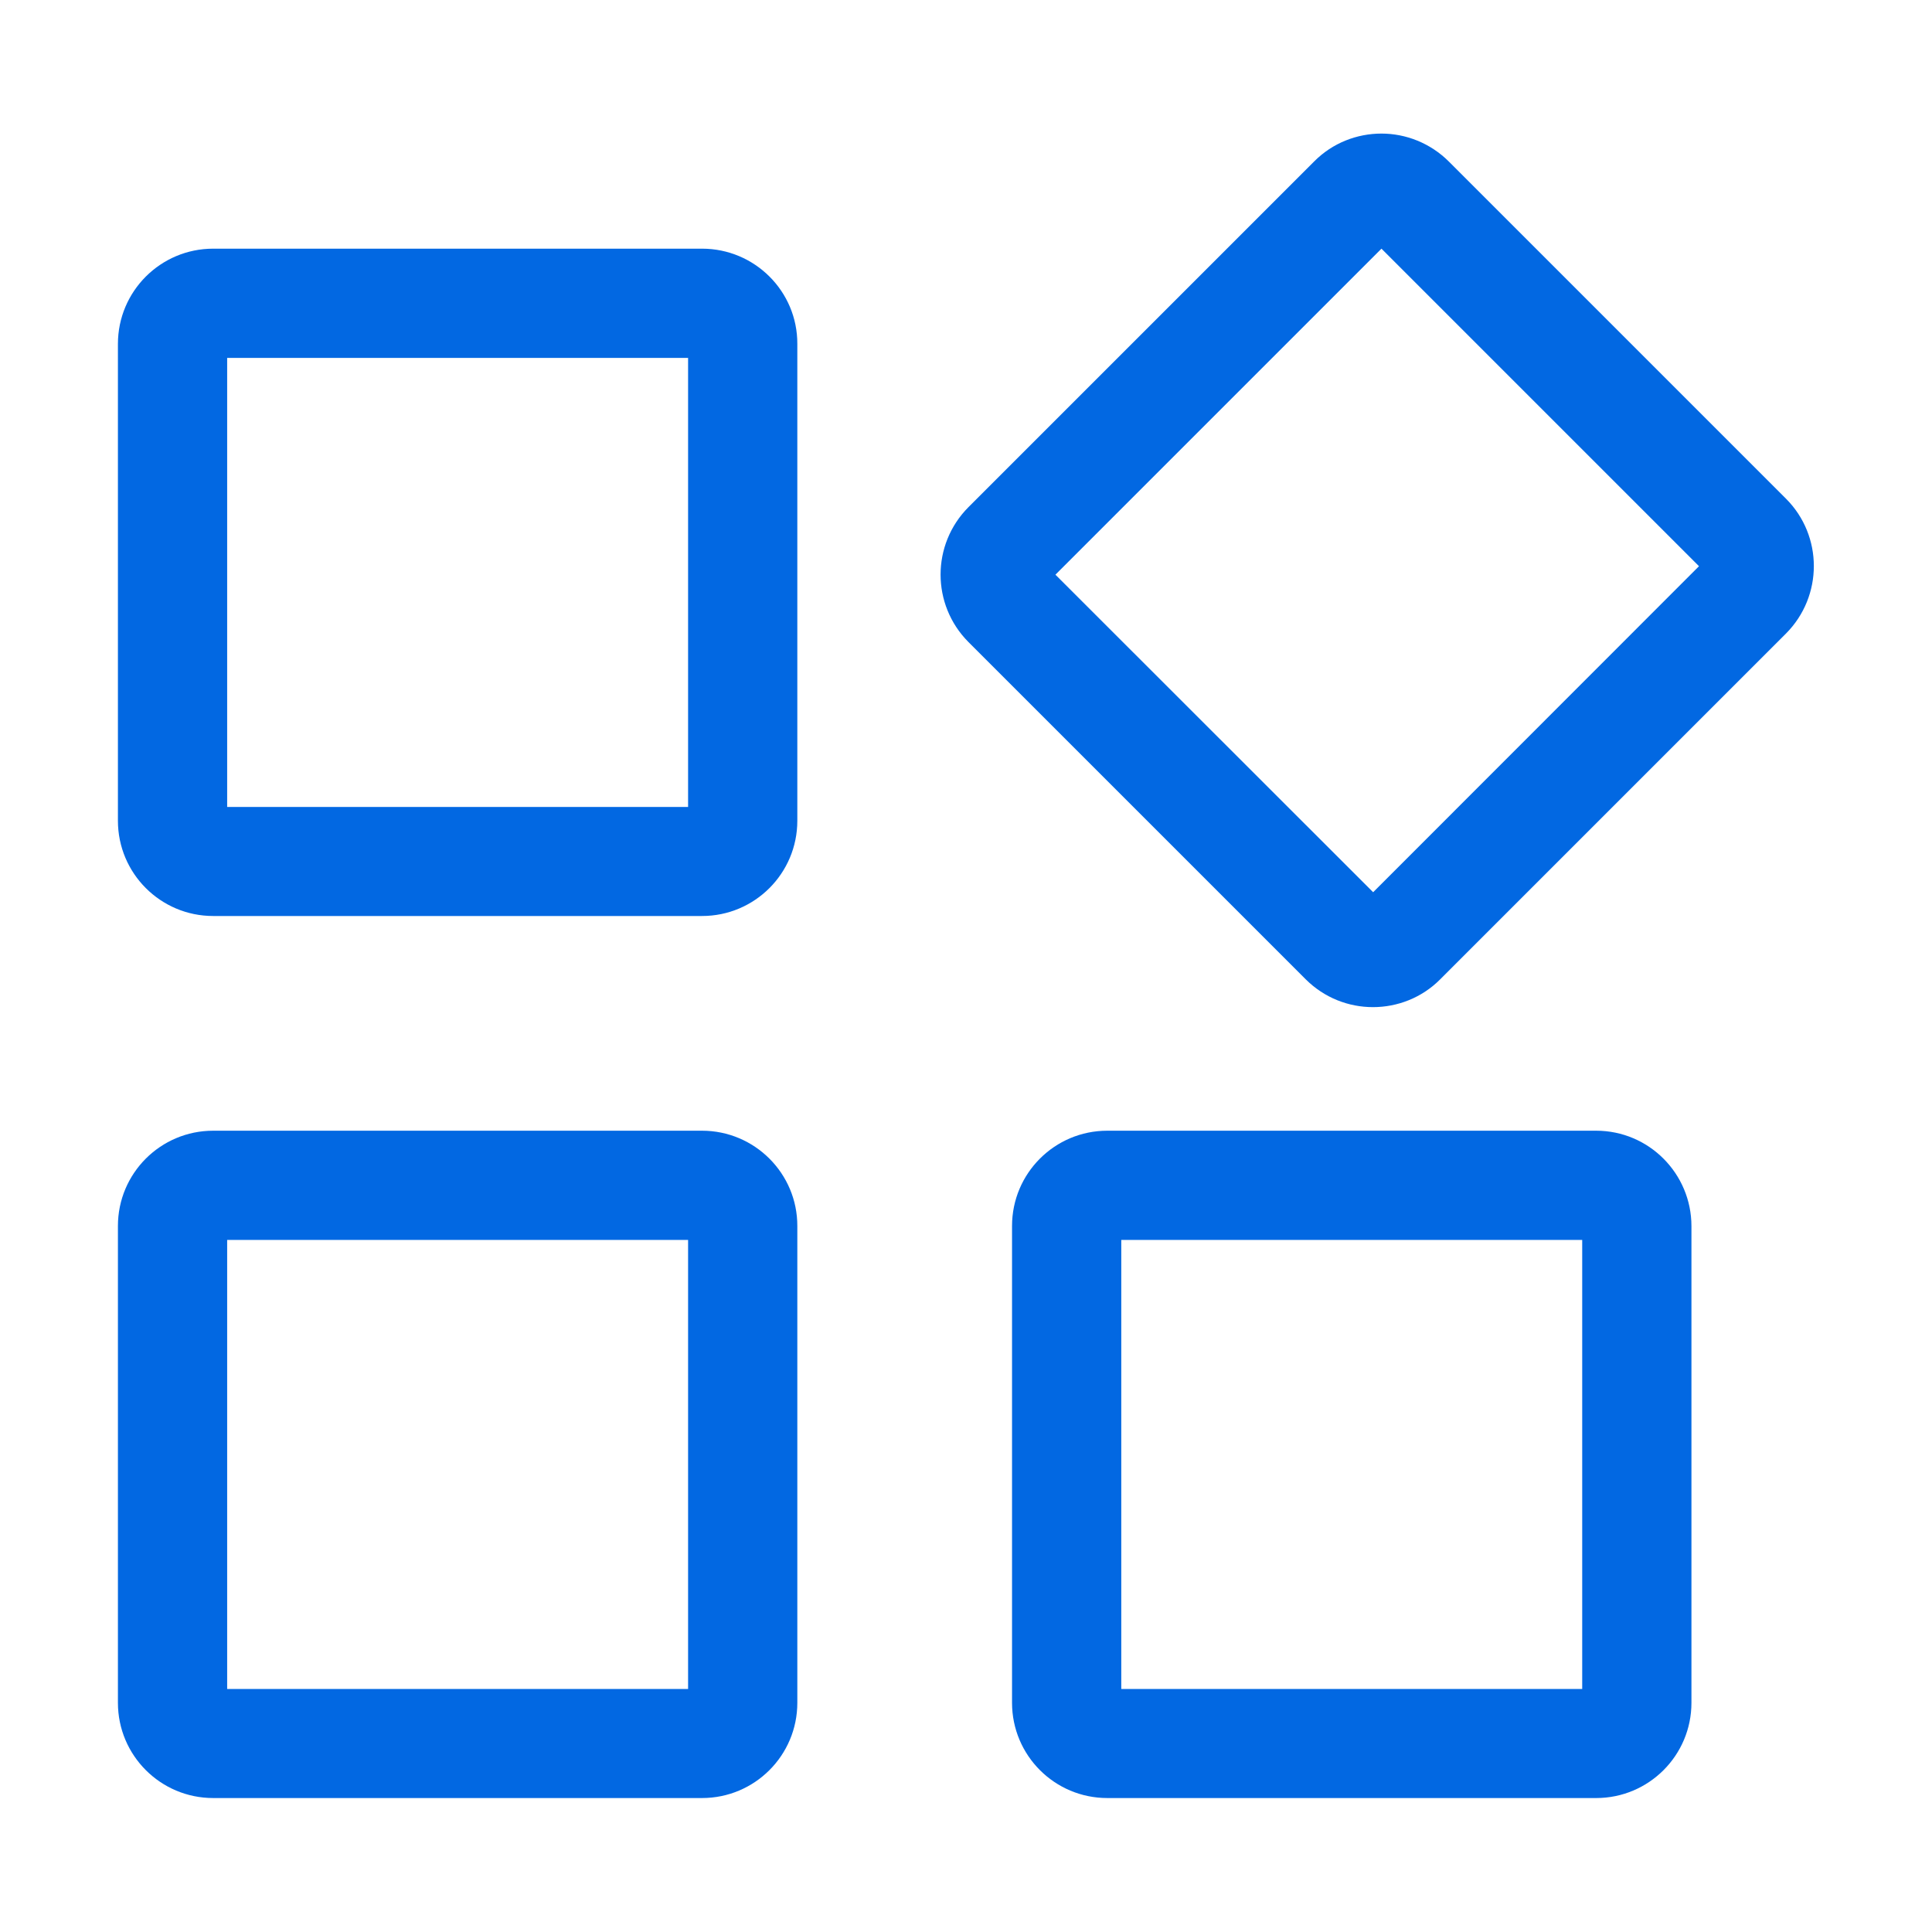
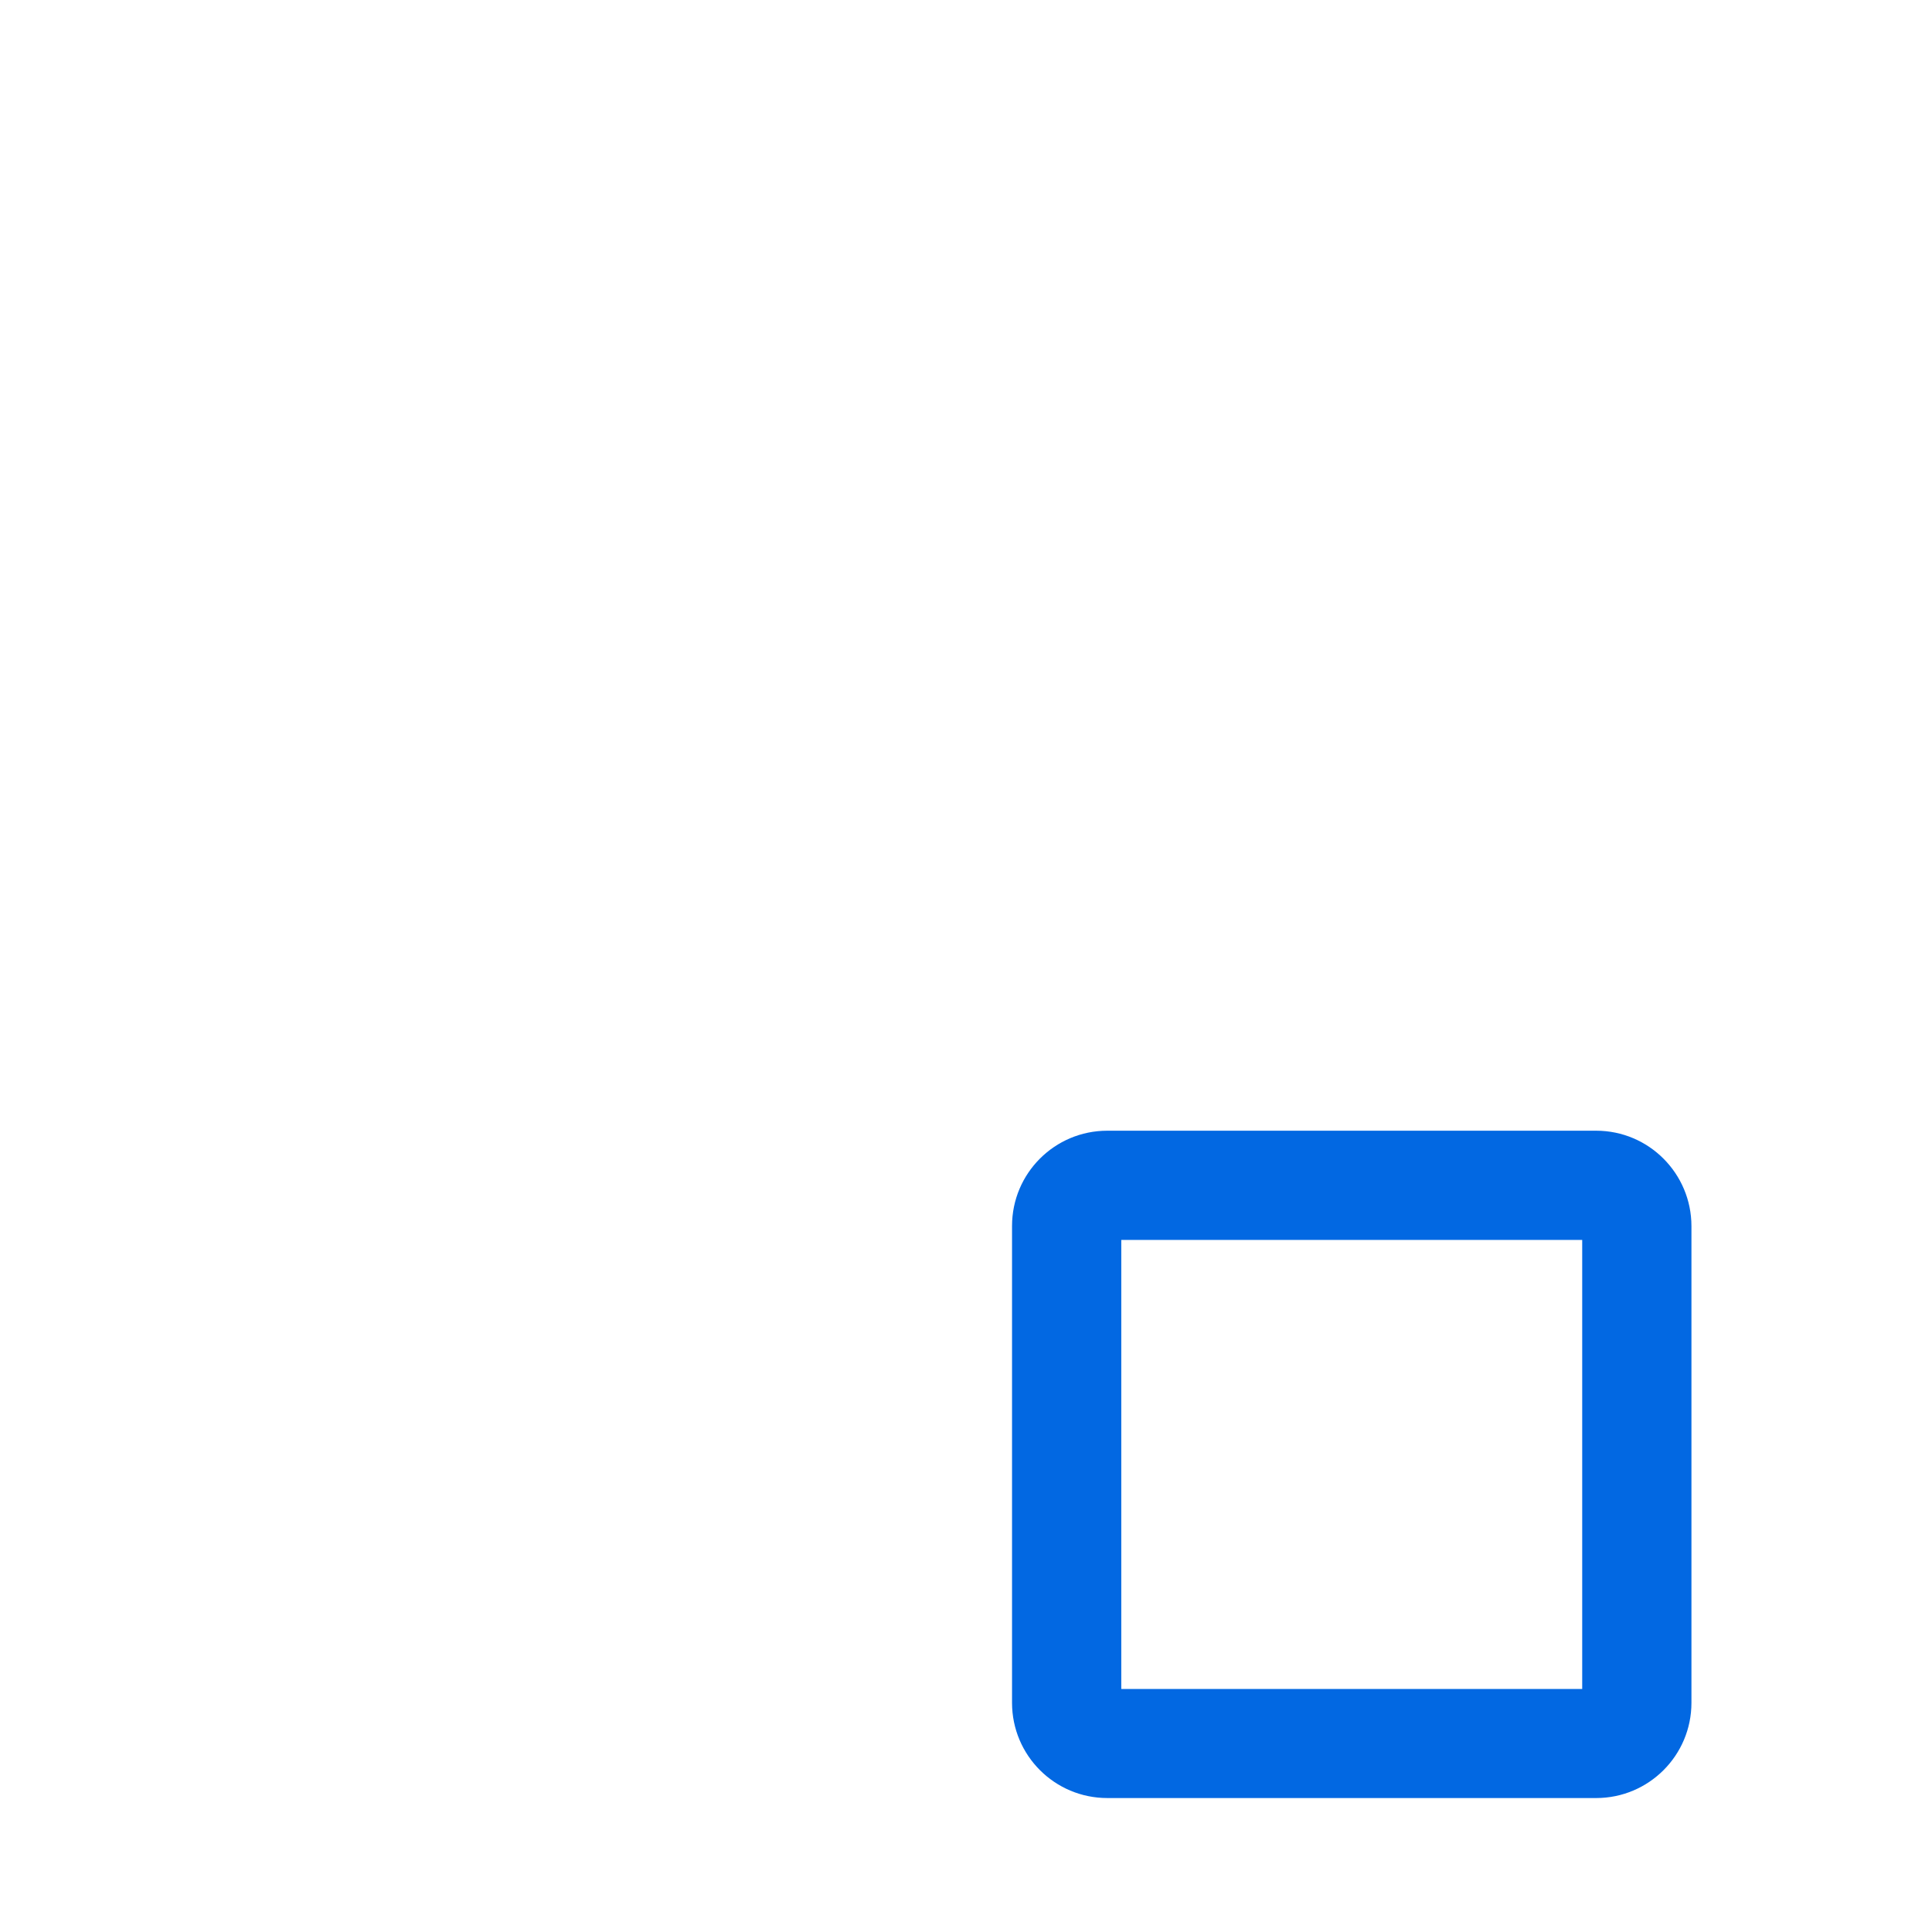
<svg xmlns="http://www.w3.org/2000/svg" t="1733802140413" class="icon" viewBox="0 0 1024 1024" version="1.1" p-id="17761" width="256" height="256">
-   <path d="M364.7 189.7l0 238L120.4 427.7l0-238L364.7 189.7M372.1 131.8 113 131.8c-27.9 0-50.5 22.6-50.5 50.5L62.5 435c0 27.9 22.6 50.5 50.5 50.5l259.1 0c27.9 0 50.5-22.6 50.5-50.5L422.6 182.3C422.7 154.4 400 131.8 372.1 131.8L372.1 131.8z" p-id="17762" fill="#0268e2" />
-   <path d="M364.7 657.2l0 238L120.4 895.2l0-238L364.7 657.2M372.1 599.3 113 599.3c-27.9 0-50.5 22.6-50.5 50.5l0 252.7c0 27.9 22.6 50.5 50.5 50.5l259.1 0c27.9 0 50.5-22.6 50.5-50.5L422.6 649.9C422.7 622 400 599.3 372.1 599.3L372.1 599.3z" p-id="17763" fill="#0268e2" />
  <path d="M838.6 657.2l0 238L594.3 895.2l0-238L838.6 657.2M846 599.3 586.9 599.3c-27.9 0-50.5 22.6-50.5 50.5l0 252.7c0 27.9 22.6 50.5 50.5 50.5L846 953c27.9 0 50.5-22.6 50.5-50.5L896.5 649.9C896.5 622 873.9 599.3 846 599.3L846 599.3z" p-id="17764" fill="#0268e2" />
-   <path d="M732.2 131.8l168.3 168.3L727.8 472.9 559.4 304.6 732.2 131.8M732.2 70.8c-12.9 0-25.9 4.9-35.7 14.8L513.3 268.8c-19.7 19.8-19.7 51.7 0 71.5L692 519c9.9 9.9 22.8 14.8 35.7 14.8 12.9 0 25.9-4.9 35.7-14.8l183.2-183.2c19.7-19.8 19.7-51.8 0-71.5L768 85.7C758.1 75.8 745.1 70.8 732.2 70.8L732.2 70.8z" p-id="17765" fill="#0268e2" />
</svg>